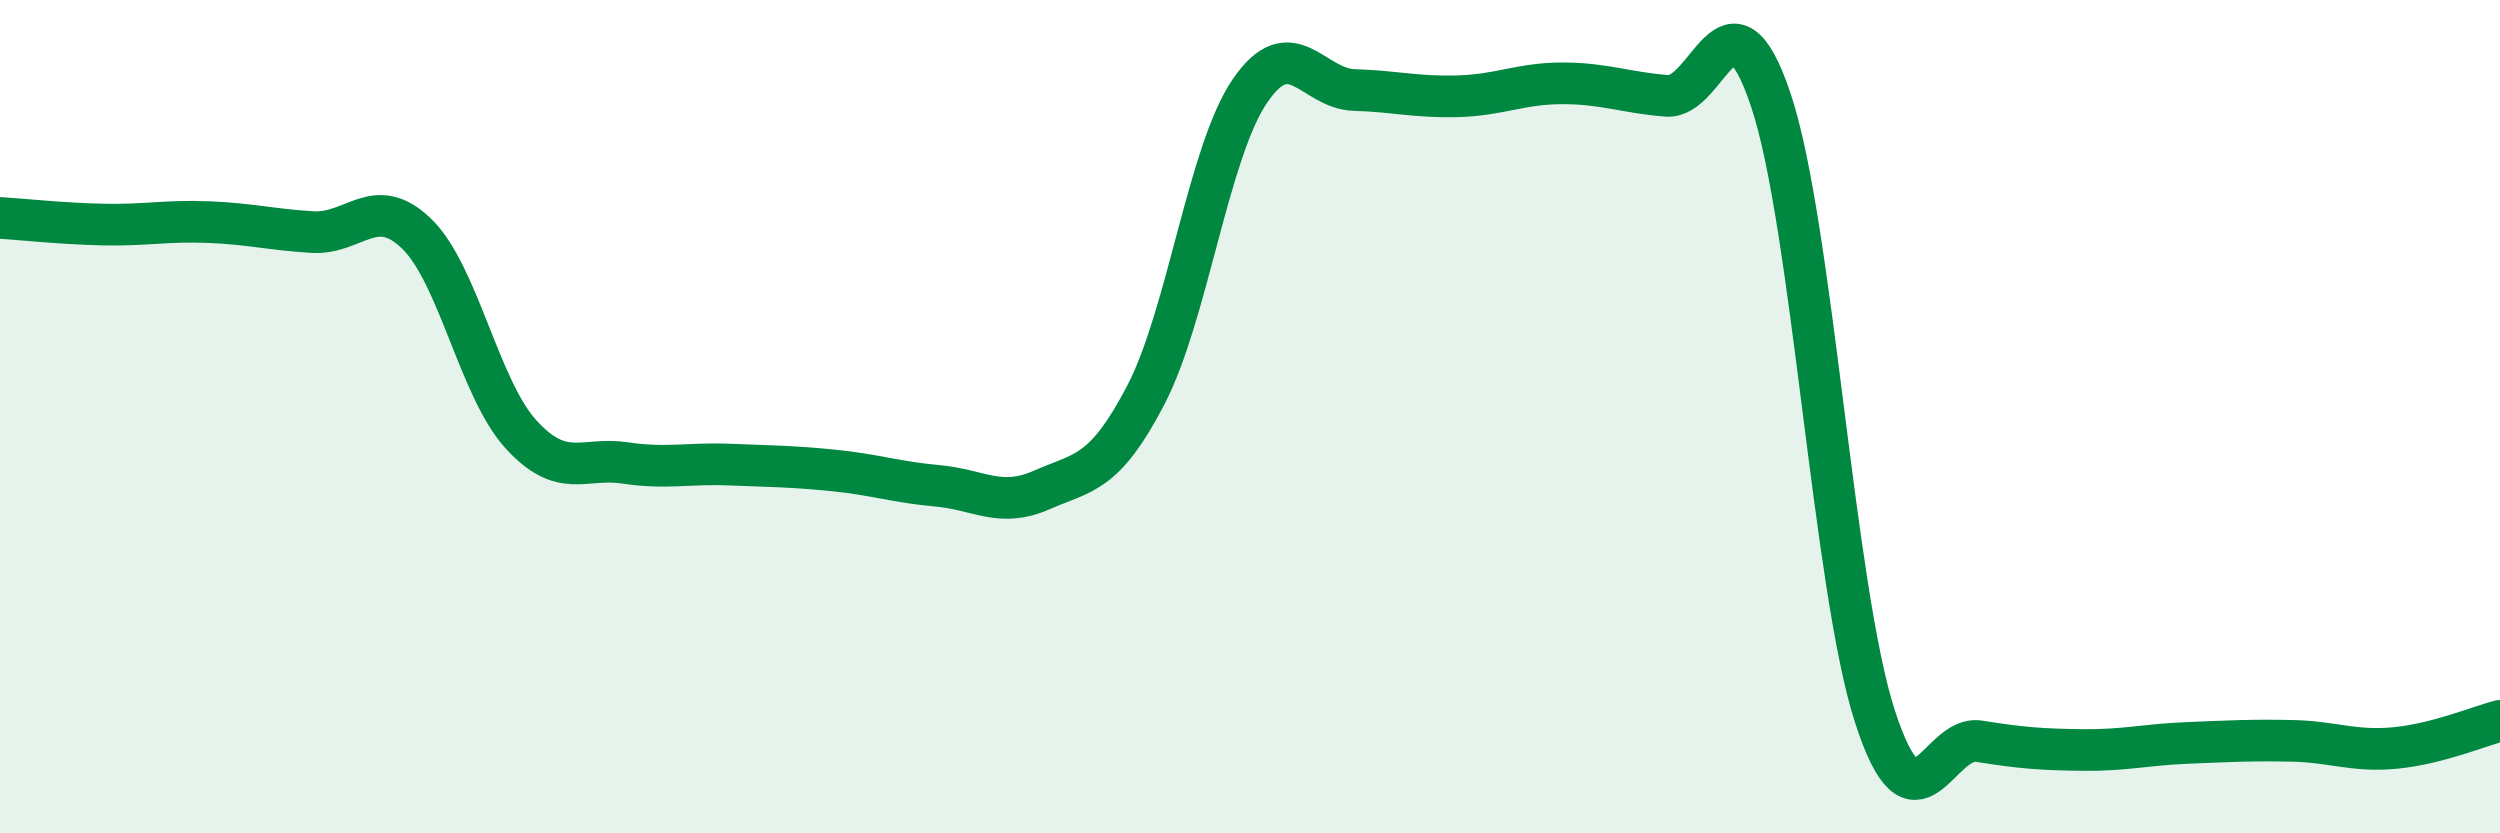
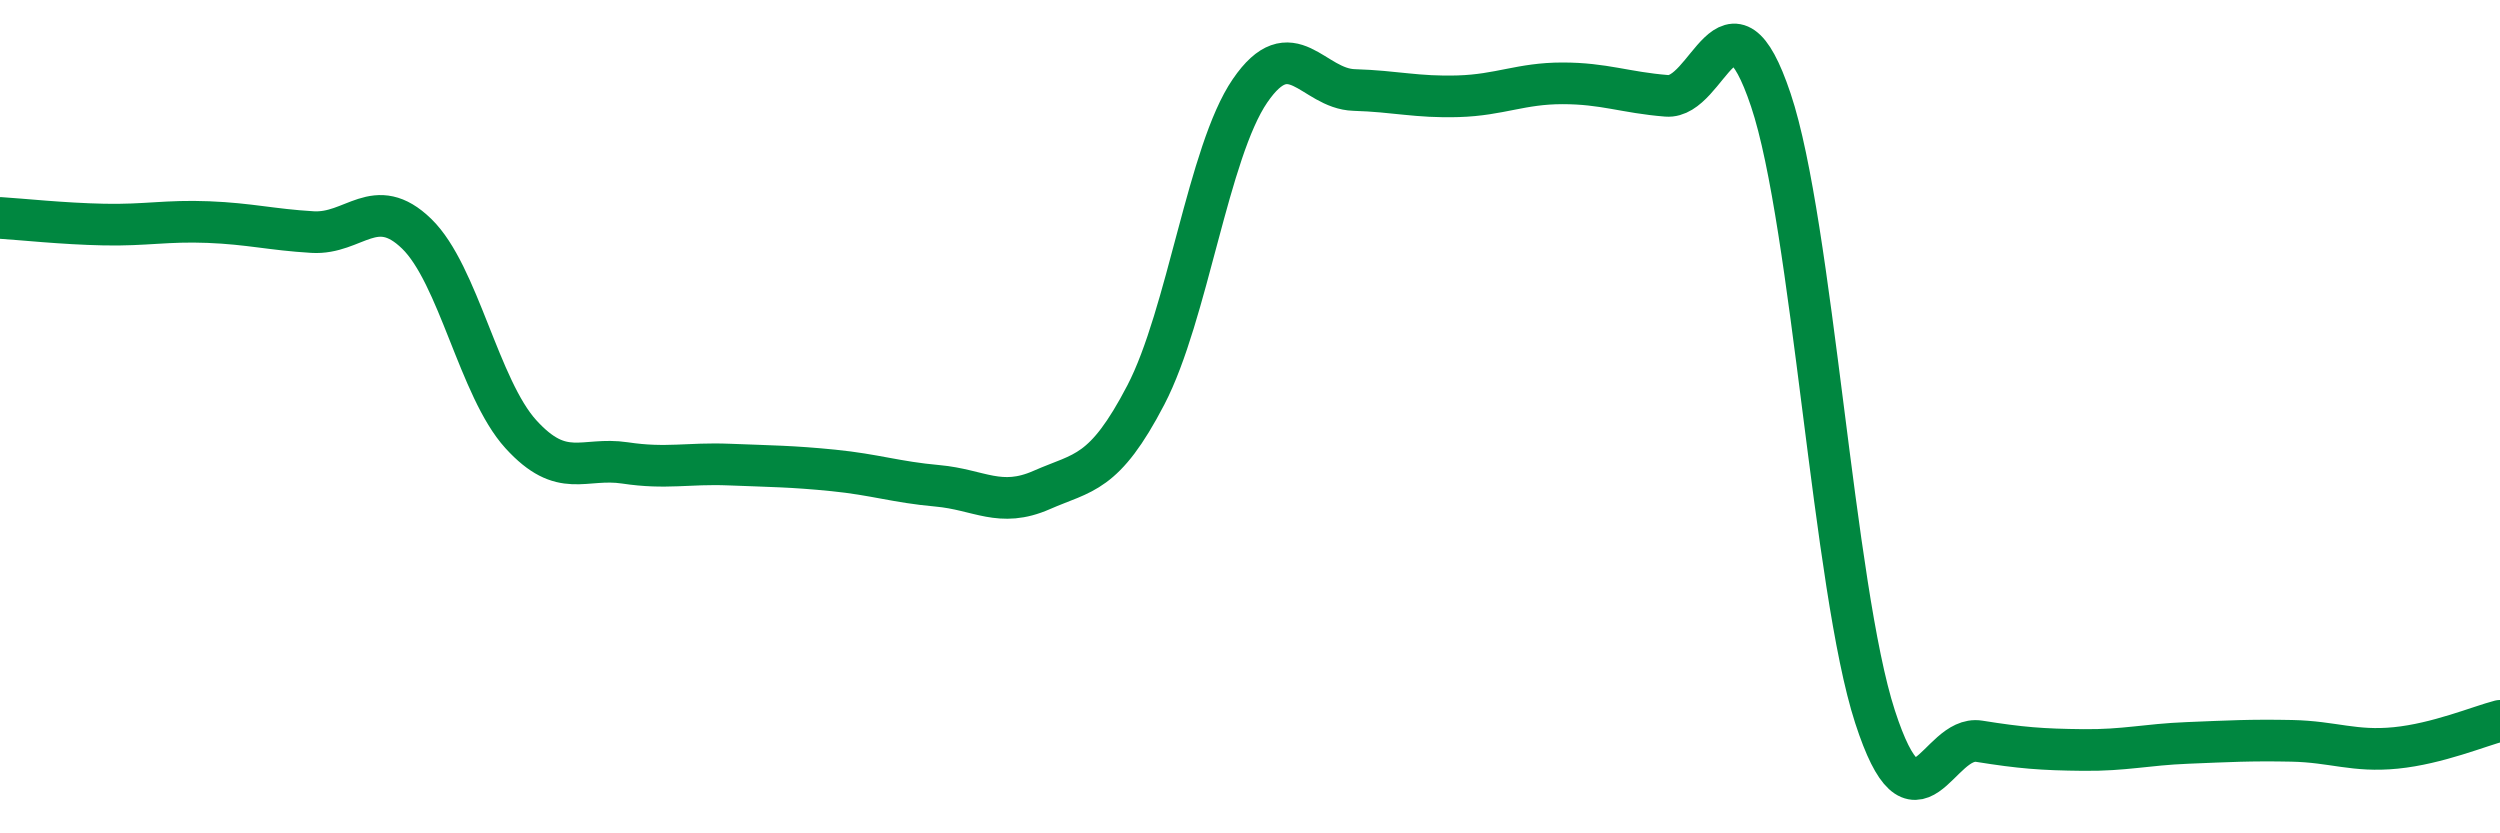
<svg xmlns="http://www.w3.org/2000/svg" width="60" height="20" viewBox="0 0 60 20">
-   <path d="M 0,5.23 C 0.5,5.26 1.5,5.37 2.5,5.39 C 3.5,5.41 4,5.29 5,5.33 C 6,5.37 6.5,5.51 7.5,5.57 C 8.5,5.63 9,4.64 10,5.61 C 11,6.58 11.5,9.32 12.5,10.42 C 13.5,11.52 14,10.96 15,11.11 C 16,11.26 16.5,11.11 17.5,11.15 C 18.5,11.19 19,11.19 20,11.29 C 21,11.39 21.5,11.57 22.5,11.66 C 23.5,11.75 24,12.2 25,11.76 C 26,11.32 26.5,11.4 27.5,9.48 C 28.5,7.56 29,3.64 30,2.18 C 31,0.72 31.5,2.13 32.5,2.16 C 33.5,2.19 34,2.34 35,2.31 C 36,2.28 36.5,2 37.5,2 C 38.5,2 39,2.22 40,2.3 C 41,2.38 41.5,-0.58 42.5,2.4 C 43.5,5.38 44,14.12 45,17.2 C 46,20.28 46.5,17.63 47.5,17.79 C 48.5,17.95 49,17.99 50,18 C 51,18.01 51.5,17.87 52.5,17.83 C 53.5,17.79 54,17.76 55,17.78 C 56,17.8 56.5,18.05 57.5,17.95 C 58.5,17.85 59.5,17.43 60,17.3L60 20L0 20Z" fill="#008740" opacity="0.1" stroke-linecap="round" stroke-linejoin="round" />
  <path d="M 0,5.23 C 0.5,5.26 1.5,5.37 2.5,5.39 C 3.5,5.41 4,5.29 5,5.33 C 6,5.37 6.5,5.51 7.5,5.57 C 8.5,5.63 9,4.64 10,5.61 C 11,6.58 11.5,9.32 12.5,10.42 C 13.5,11.52 14,10.96 15,11.11 C 16,11.26 16.5,11.11 17.5,11.15 C 18.5,11.19 19,11.19 20,11.29 C 21,11.39 21.5,11.57 22.5,11.66 C 23.5,11.75 24,12.2 25,11.76 C 26,11.32 26.5,11.4 27.5,9.48 C 28.5,7.56 29,3.64 30,2.18 C 31,0.72 31.5,2.13 32.5,2.16 C 33.5,2.19 34,2.34 35,2.31 C 36,2.28 36.5,2 37.5,2 C 38.5,2 39,2.22 40,2.3 C 41,2.38 41.5,-0.58 42.5,2.4 C 43.5,5.38 44,14.12 45,17.2 C 46,20.28 46.5,17.63 47.5,17.79 C 48.5,17.95 49,17.99 50,18 C 51,18.01 51.5,17.87 52.5,17.83 C 53.5,17.79 54,17.76 55,17.78 C 56,17.8 56.5,18.05 57.5,17.95 C 58.5,17.85 59.5,17.43 60,17.3" stroke="#008740" stroke-width="1" fill="none" stroke-linecap="round" stroke-linejoin="round" />
</svg>